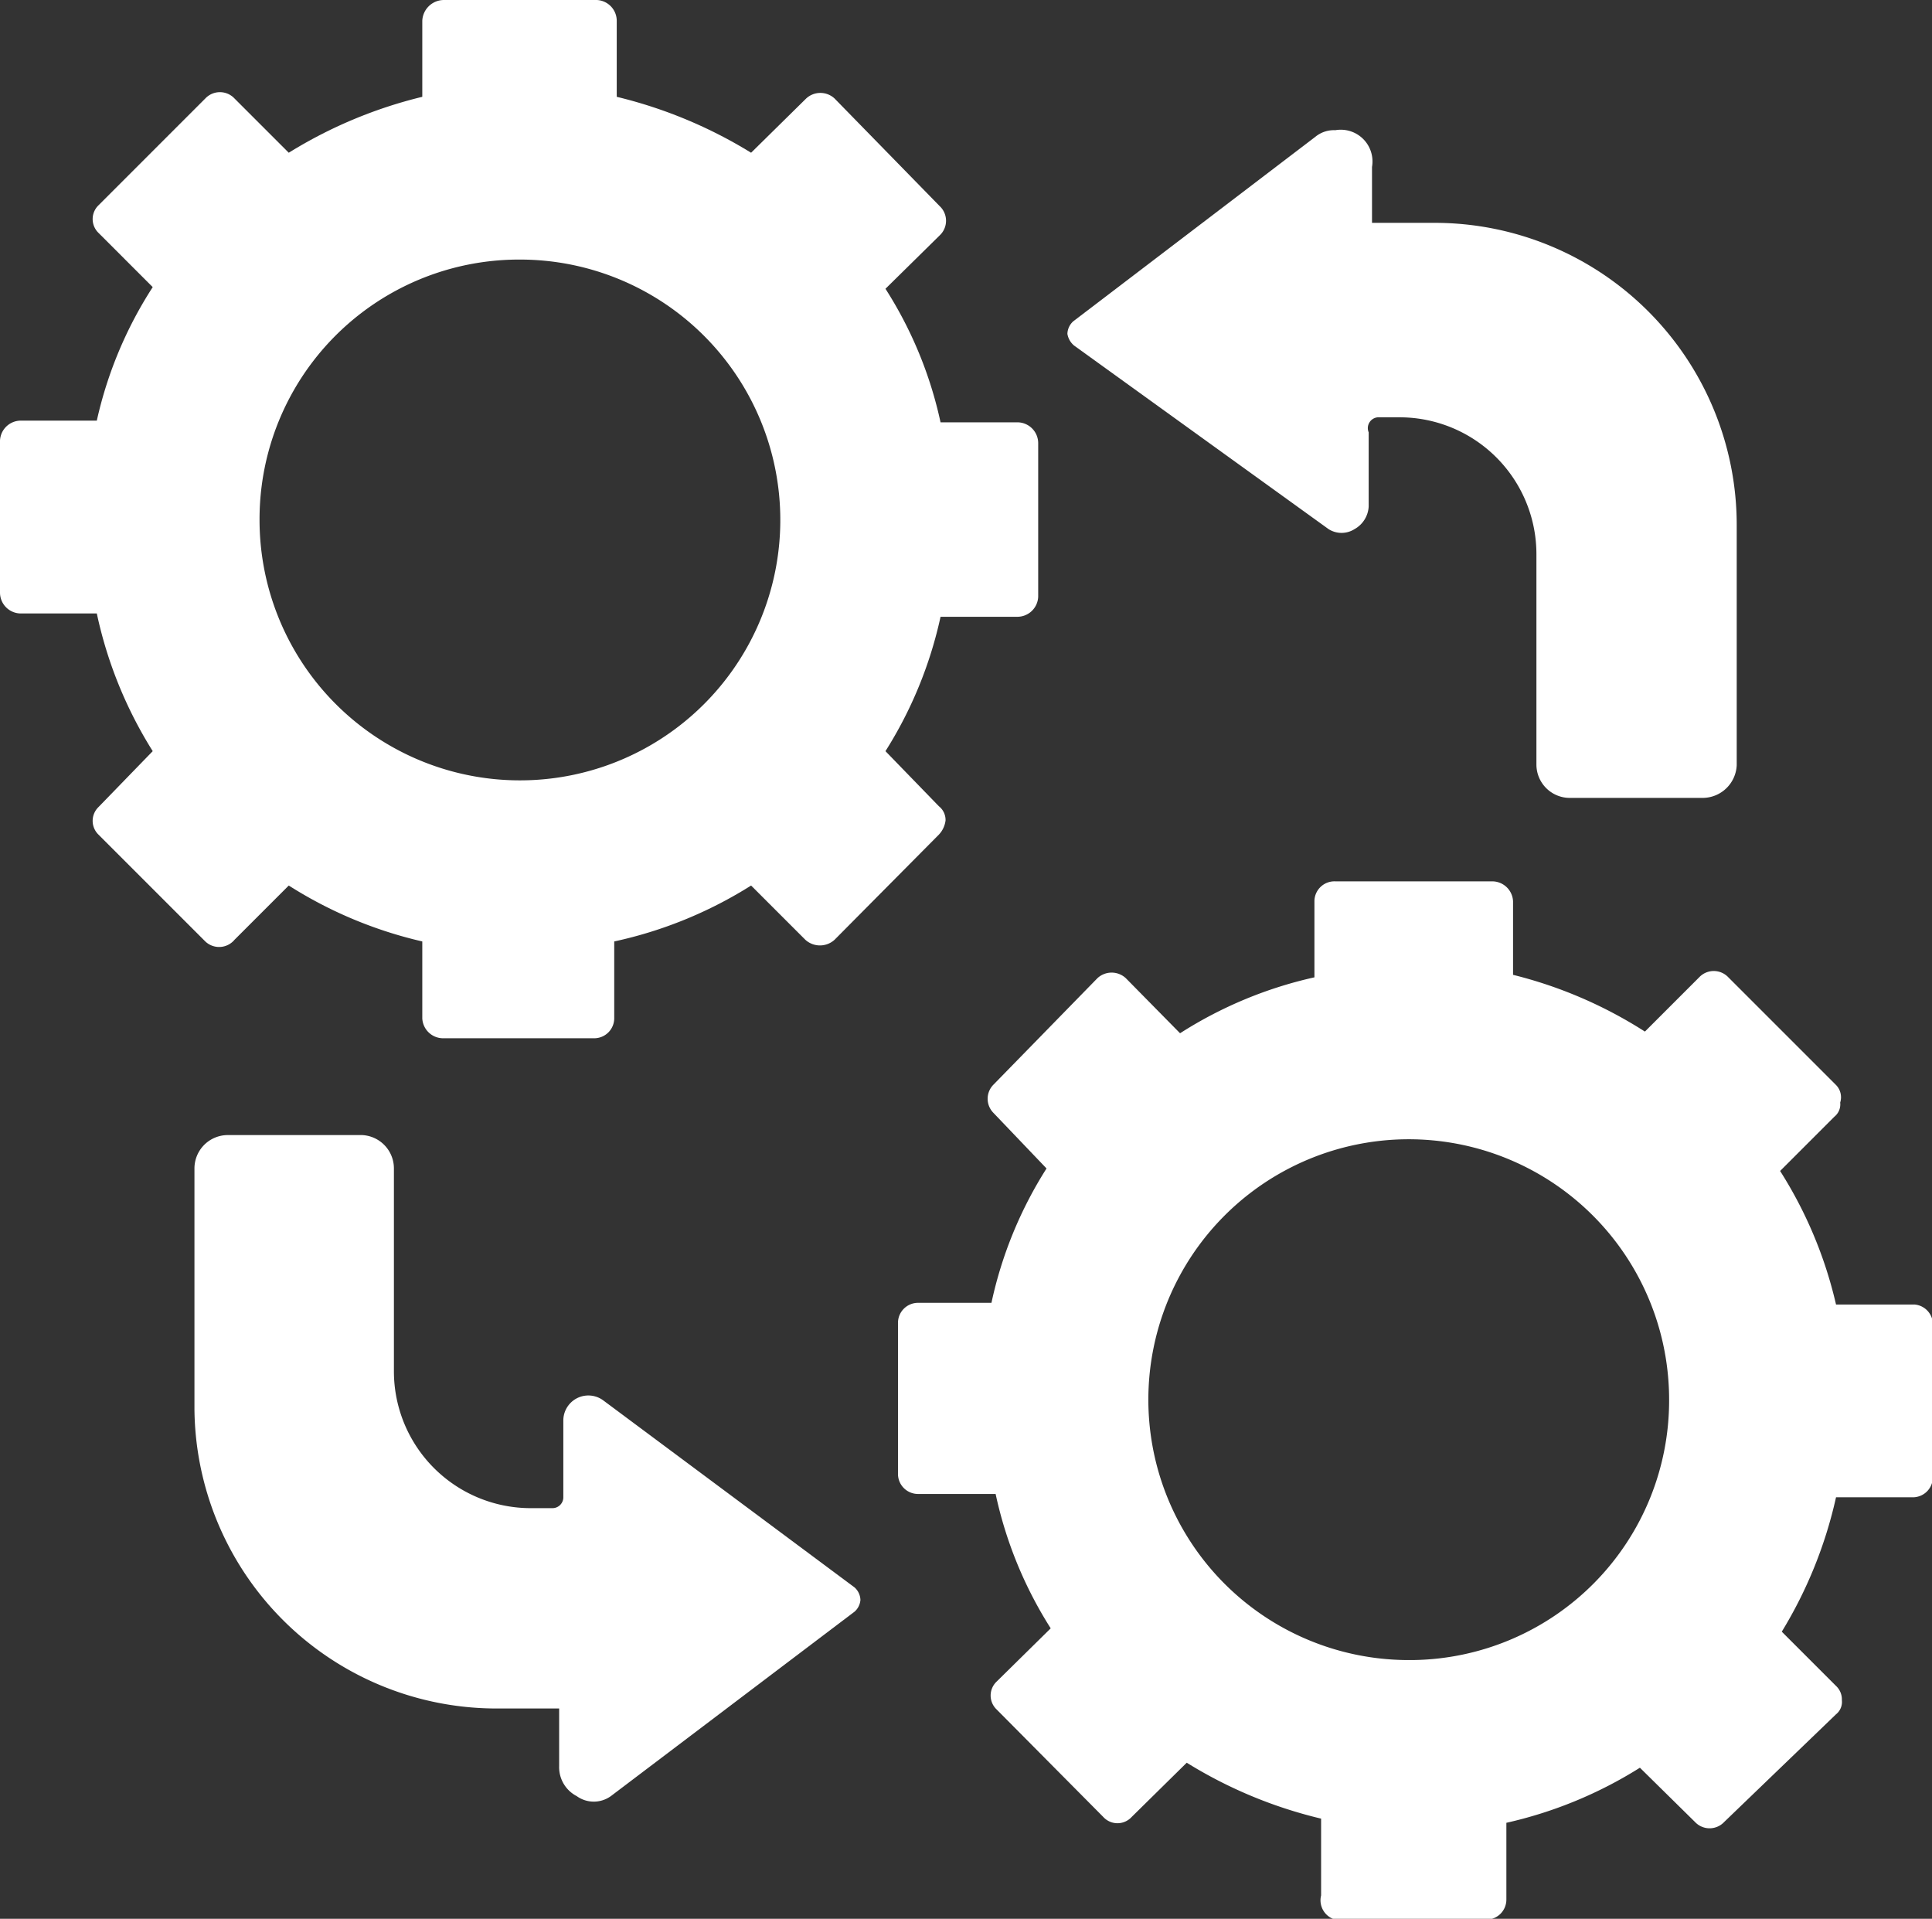
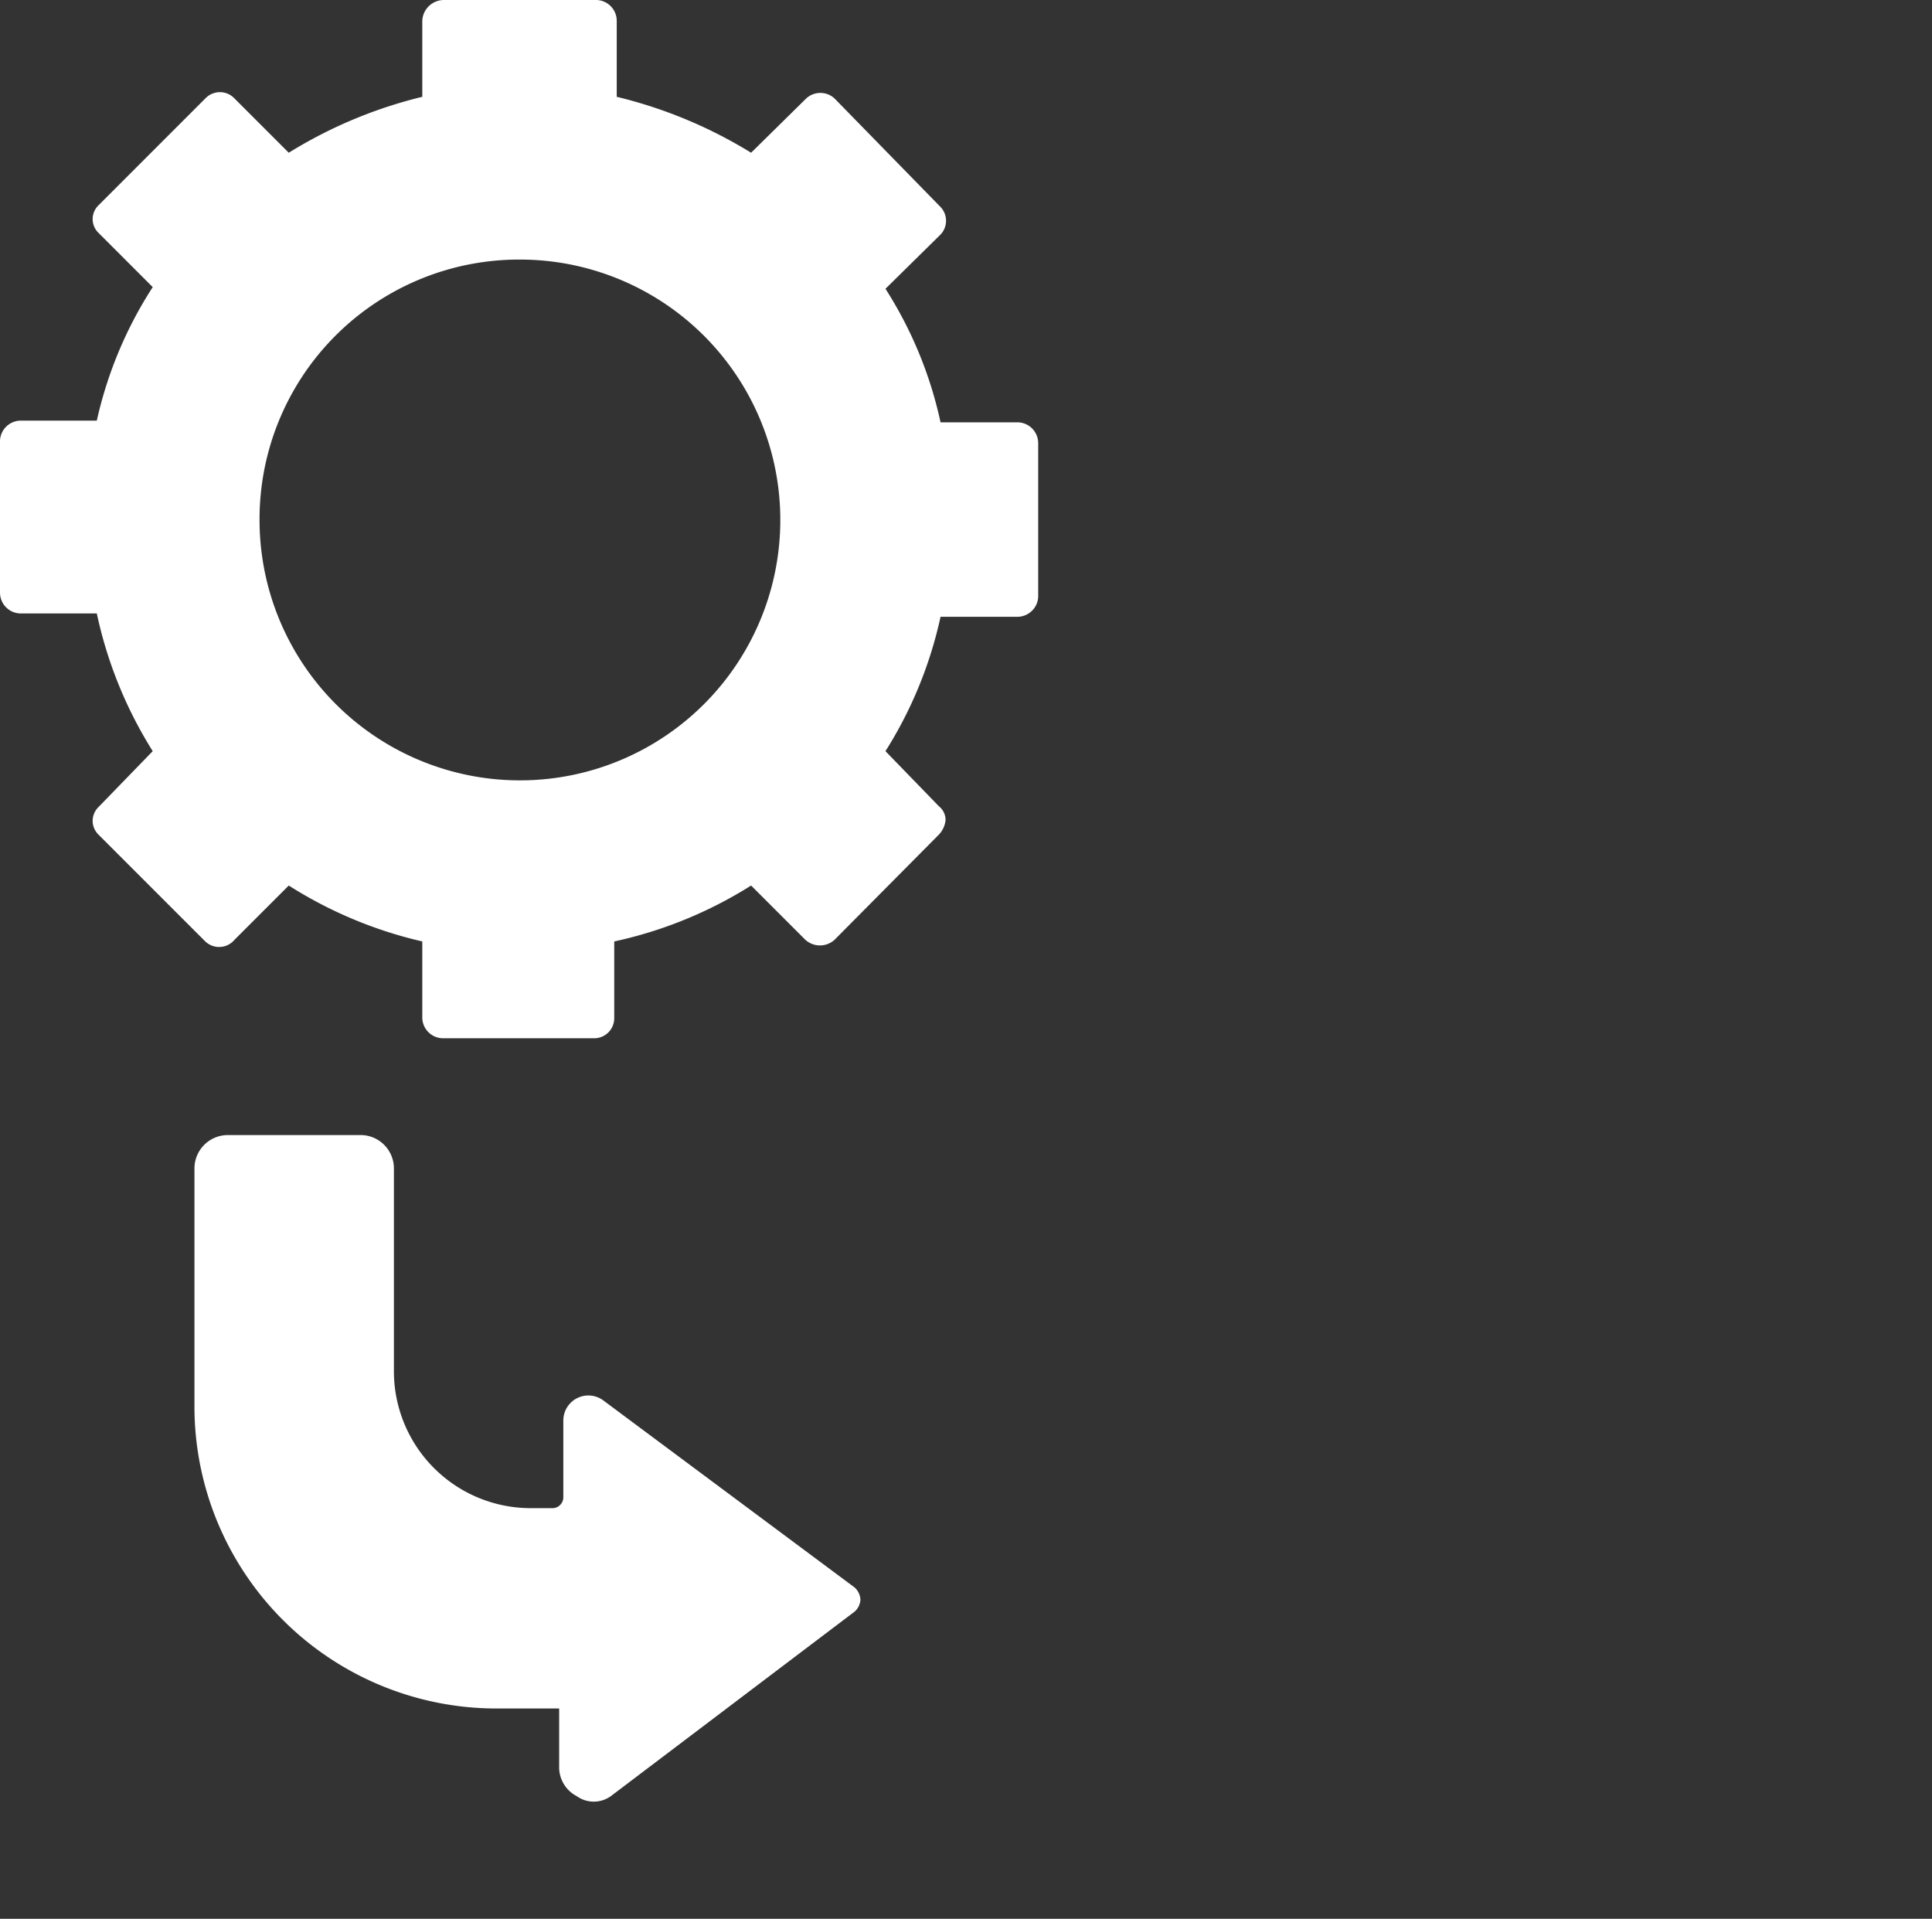
<svg xmlns="http://www.w3.org/2000/svg" viewBox="0 0 23.15 22.99">
  <rect x="0" y="0" width="23.15" height="22.99" fill="#333333" stroke="none" />
  <defs>
    <style>.cls-1{fill:#fff;}</style>
  </defs>
  <g id="Layer_2" data-name="Layer 2">
    <g id="Layer_1-2" data-name="Layer 1">
      <path class="cls-1" d="M2.81,11.26l.65-.65a5.13,5.13,0,0,0,1.6.67v.92a.25.25,0,0,0,.25.24H7.12a.24.24,0,0,0,.24-.24h0v-.92A5.09,5.09,0,0,0,9,10.61l.65.65a.26.26,0,0,0,.35,0L11.25,10a.3.3,0,0,0,.08-.17.21.21,0,0,0-.08-.17L10.61,9a5,5,0,0,0,.66-1.61h.92a.25.25,0,0,0,.25-.24h0V5.31a.25.25,0,0,0-.25-.25h-.92a4.88,4.88,0,0,0-.66-1.6l.65-.64a.24.24,0,0,0,0-.35h0L10,1.18a.25.25,0,0,0-.34,0L9,1.83a5.55,5.55,0,0,0-1.61-.67V.25A.25.25,0,0,0,7.13,0H5.32a.26.26,0,0,0-.26.25h0v.91a5.49,5.49,0,0,0-1.6.67l-.65-.65a.24.24,0,0,0-.35,0h0L1.18,2.46a.23.23,0,0,0,0,.33h0l.65.65a4.9,4.9,0,0,0-.67,1.6H.24A.25.25,0,0,0,0,5.3V7.1a.25.25,0,0,0,.24.25h.92A5.1,5.1,0,0,0,1.83,9l-.65.67a.23.23,0,0,0,0,.33h0l1.28,1.28A.24.24,0,0,0,2.81,11.26ZM6.22,3.11A3.12,3.12,0,1,1,3.11,6.23h0A3.11,3.11,0,0,1,6.22,3.11Z" />
-       <path class="cls-1" d="M22.91,15.63H22a5.13,5.13,0,0,0-.67-1.6l.65-.65a.19.19,0,0,0,.07-.17A.21.21,0,0,0,22,13l-1.29-1.29a.24.24,0,0,0-.35,0h0l-.65.65a5.29,5.29,0,0,0-1.58-.68V10.8a.25.25,0,0,0-.25-.24H16a.24.24,0,0,0-.25.23h0v.92a5,5,0,0,0-1.61.67l-.65-.66a.25.25,0,0,0-.34,0L11.9,13a.24.24,0,0,0,0,.33h0l.64.67a4.93,4.93,0,0,0-.66,1.61H11a.24.24,0,0,0-.24.24h0v1.81a.24.24,0,0,0,.24.24h.93a4.93,4.93,0,0,0,.66,1.61l-.65.64a.23.23,0,0,0,0,.33h0l1.28,1.29a.23.23,0,0,0,.34,0l.66-.65a5.44,5.44,0,0,0,1.61.67v.92A.24.24,0,0,0,16,23h1.81a.24.24,0,0,0,.24-.24v-.92a5.11,5.11,0,0,0,1.6-.66l.66.65a.24.24,0,0,0,.35,0h0L22,20.54a.19.19,0,0,0,.07-.17A.22.22,0,0,0,22,20.2l-.65-.65A5.29,5.29,0,0,0,22,17.94h.92a.24.24,0,0,0,.24-.24V15.89a.24.24,0,0,0-.22-.26Zm-6,4.26A3.12,3.12,0,1,1,20,16.77h0A3.11,3.11,0,0,1,16.93,19.89Z" />
      <path class="cls-1" d="M7.23,16.78a.3.3,0,0,0-.48.24v.92a.13.13,0,0,1-.13.13H6.37a1.64,1.64,0,0,1-1.65-1.64h0V14a.4.4,0,0,0-.38-.4H2.72a.4.4,0,0,0-.39.4h0v2.89A3.62,3.62,0,0,0,6,20.47H6.7s0,0,0,0v.69a.39.39,0,0,0,.21.36.35.35,0,0,0,.41,0l2.92-2.21a.21.21,0,0,0,.07-.14.21.21,0,0,0-.07-.15Z" />
-       <path class="cls-1" d="M15.92,6.34a.29.29,0,0,0,.31,0,.33.33,0,0,0,.17-.27V5.18A.13.13,0,0,1,16.53,5h.24a1.64,1.64,0,0,1,1.64,1.64V9.16a.4.4,0,0,0,.39.4h1.61a.41.41,0,0,0,.4-.39h0V6.29a3.62,3.62,0,0,0-3.62-3.62h-.75a0,0,0,0,1,0,0V2A.38.38,0,0,0,16,1.56a.35.35,0,0,0-.24.08L12.86,3.85a.21.21,0,0,0-.07.15.23.23,0,0,0,.08.14Z" />
    </g>
  </g>
</svg>